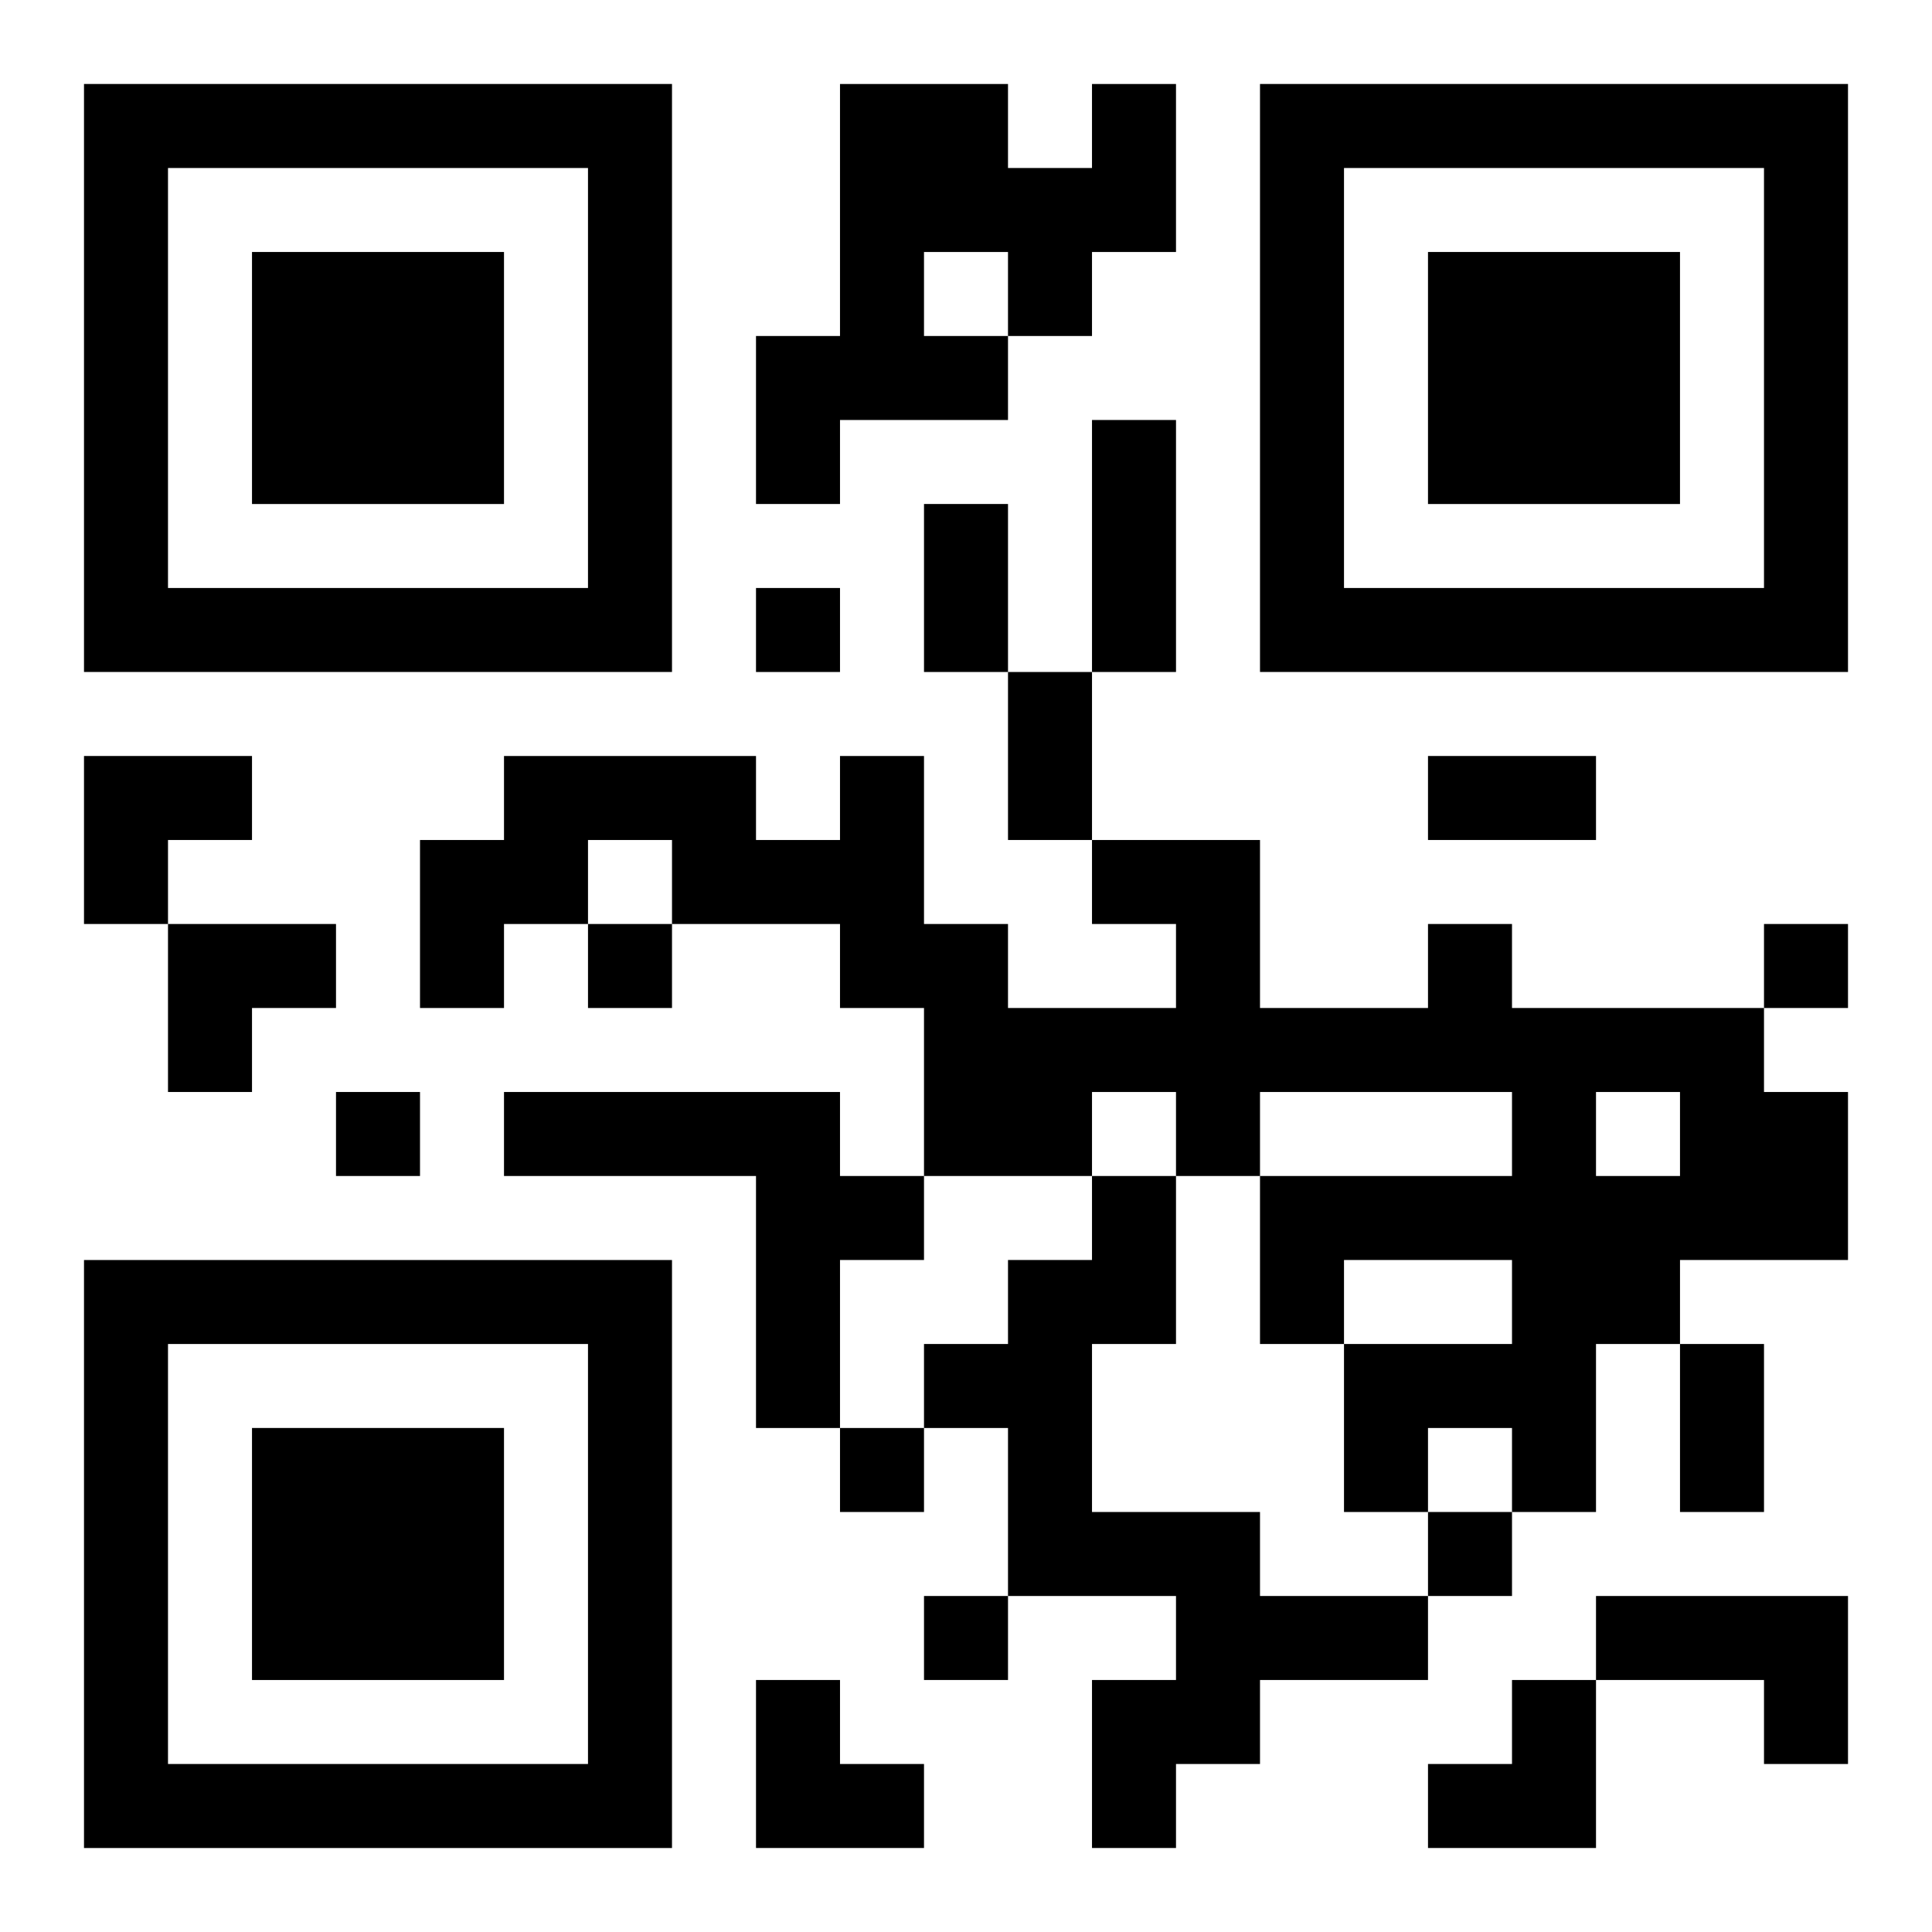
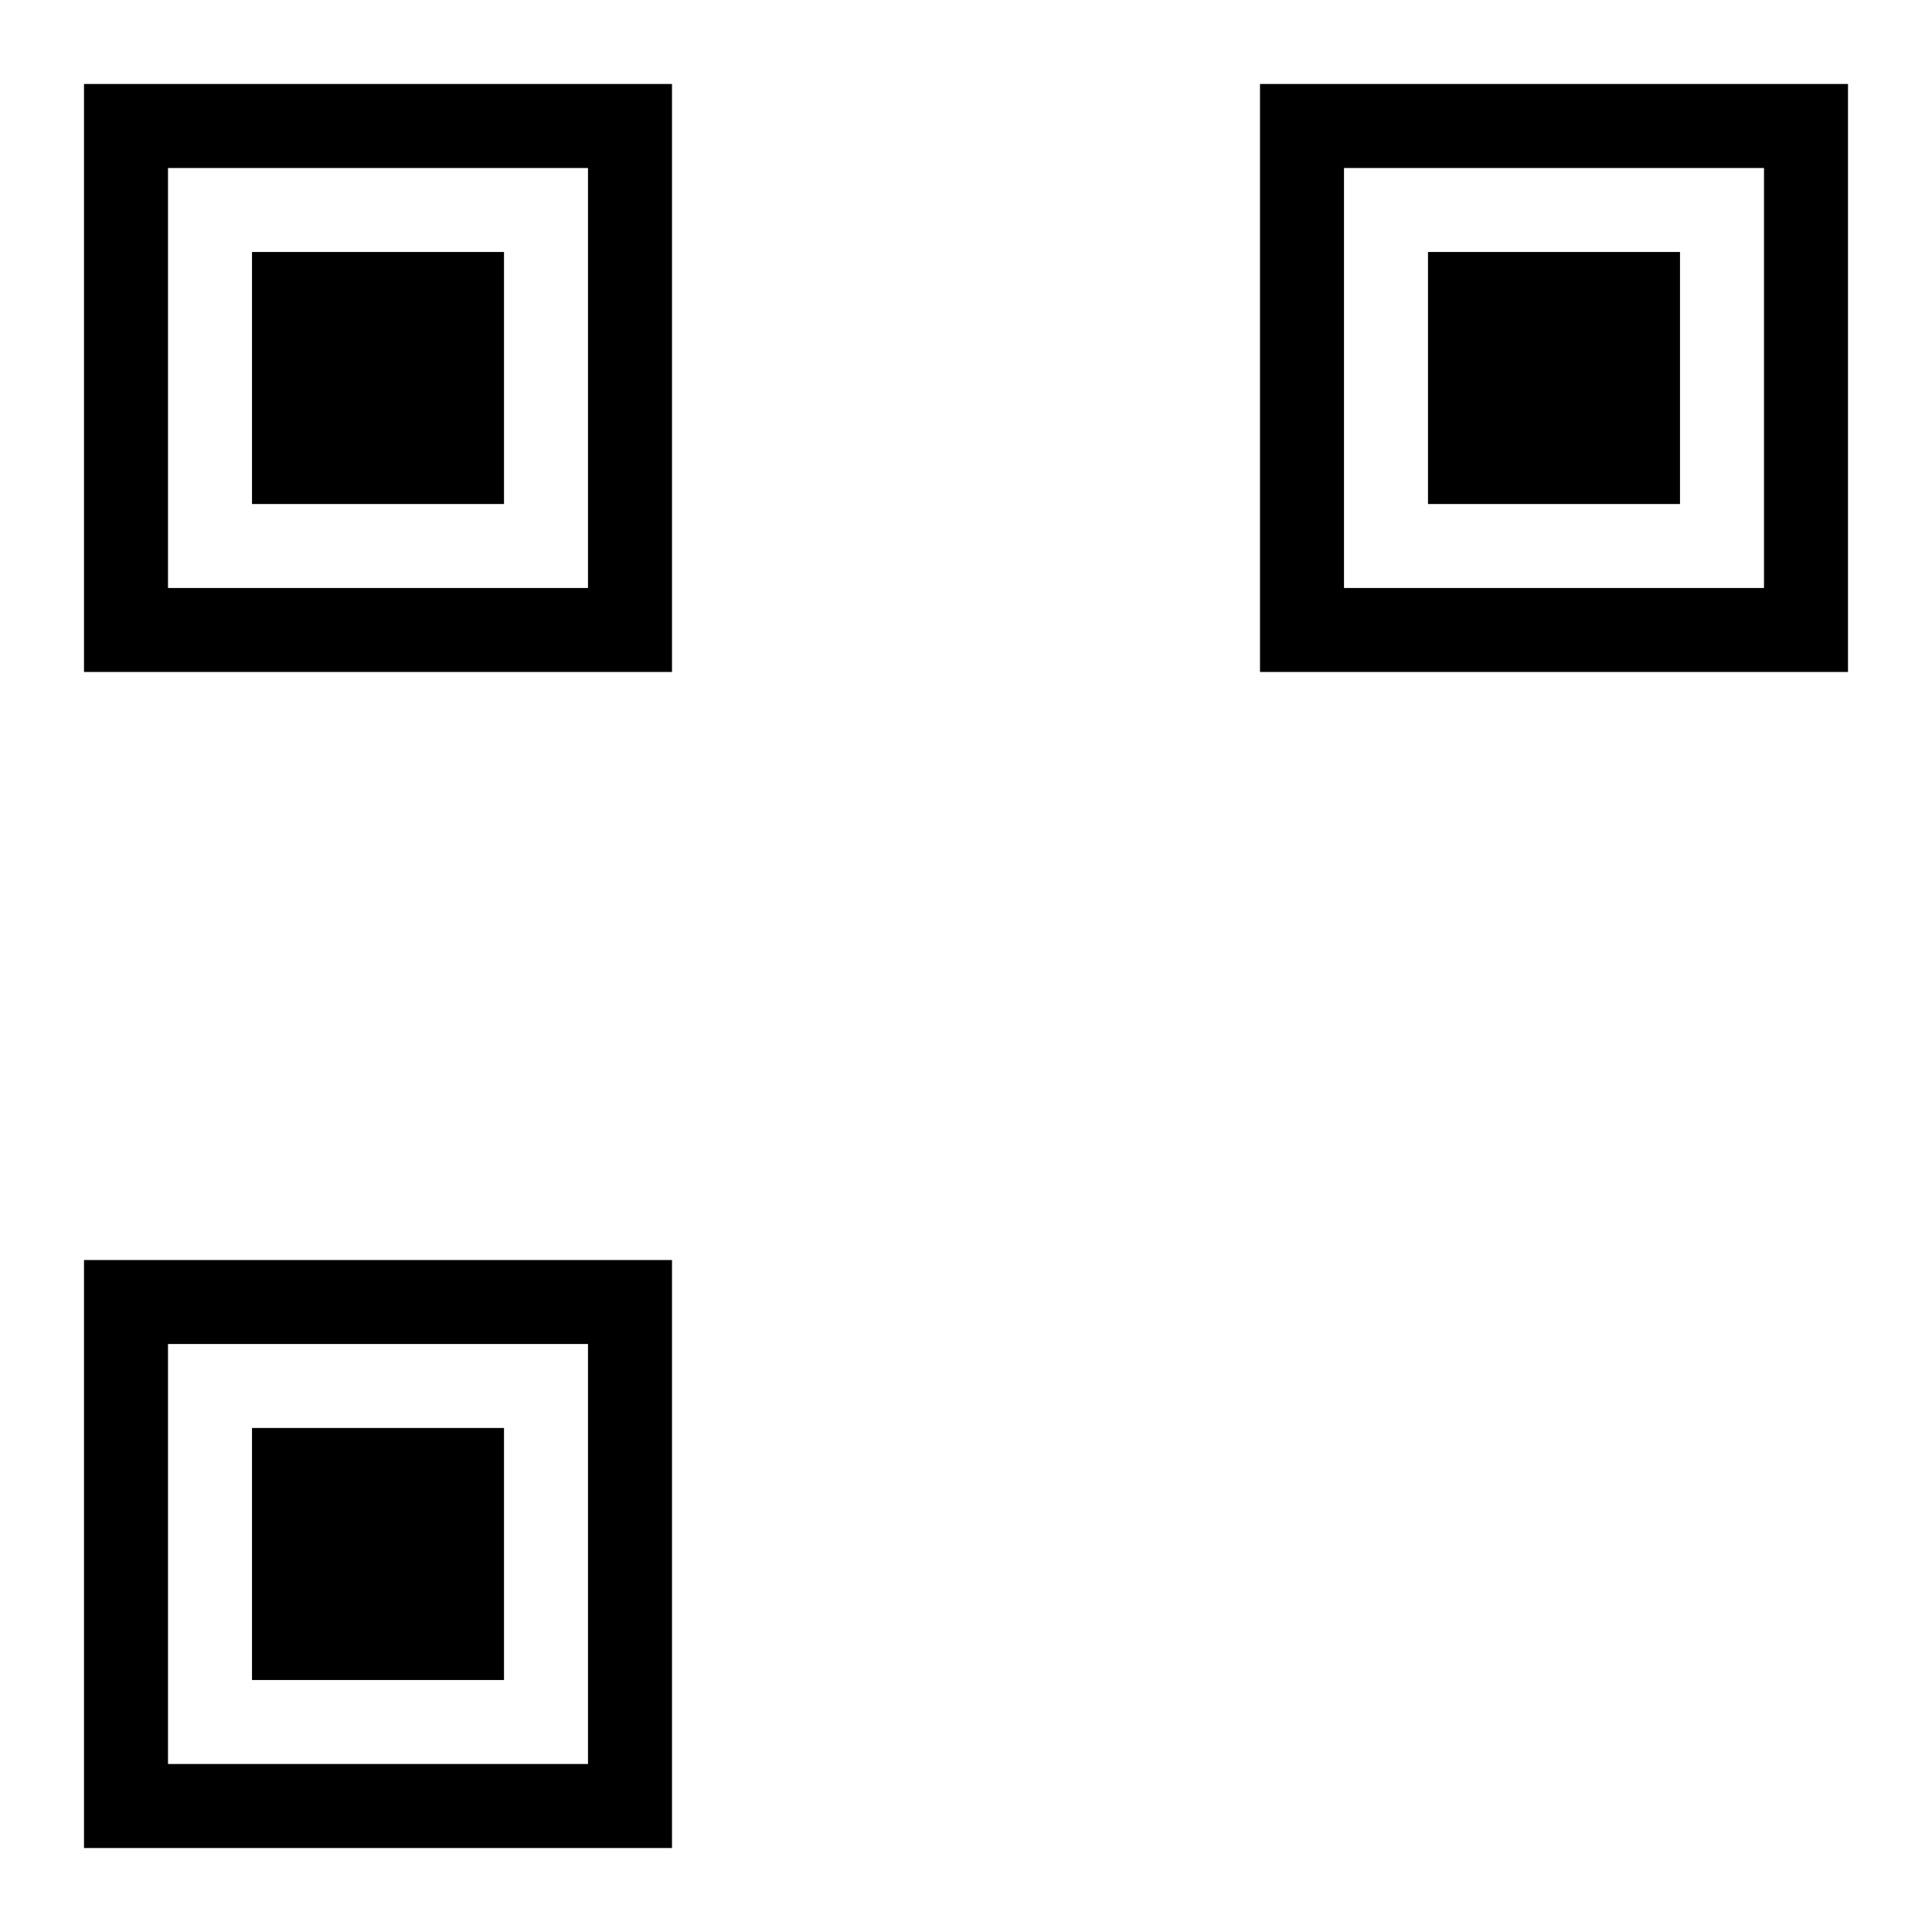
<svg xmlns="http://www.w3.org/2000/svg" xmlns:xlink="http://www.w3.org/1999/xlink" width="250" height="250" baseProfile="full" version="1.1" viewBox="-1 -1 23 23">
  <symbol id="a">
    <path d="m0 7v7h7v-7h-7zm1 1h5v5h-5v-5zm1 1v3h3v-3h-3z" />
  </symbol>
  <use y="-7" xlink:href="#a" />
  <use y="7" xlink:href="#a" />
  <use x="14" y="-7" xlink:href="#a" />
-   <path d="m12 0h1v2h-1v1h-1v1h-2v1h-1v-2h1v-3h2v1h1v-1m-2 2v1h1v-1h-1m6 8h1v1h3v1h1v2h-2v1h-1v2h-1v-1h-1v1h-1v-2h2v-1h-2v1h-1v-2h3v-1h-3v1h-1v-1h-1v1h-2v-2h-1v-1h-2v-1h-1v1h-1v1h-1v-2h1v-1h3v1h1v-1h1v2h1v1h2v-1h-1v-1h2v2h2v-1m2 2v1h1v-1h-1m-13 0h4v1h1v1h-1v2h-1v-3h-3v-1m7 1h1v2h-1v2h2v1h2v1h-2v1h-1v1h-1v-2h1v-1h-2v-2h-1v-1h1v-1h1v-1m6 5h3v2h-1v-1h-2v-1m-10-12v1h1v-1h-1m-2 4v1h1v-1h-1m14 0v1h1v-1h-1m-17 2v1h1v-1h-1m6 4v1h1v-1h-1m7 1v1h1v-1h-1m-6 1v1h1v-1h-1m2-14h1v3h-1v-3m-2 1h1v2h-1v-2m1 2h1v2h-1v-2m5 1h2v1h-2v-1m3 7h1v2h-1v-2m-19-7h2v1h-1v1h-1zm1 2h2v1h-1v1h-1zm7 9h1v1h1v1h-2zm8 0m1 0h1v2h-2v-1h1z" />
</svg>